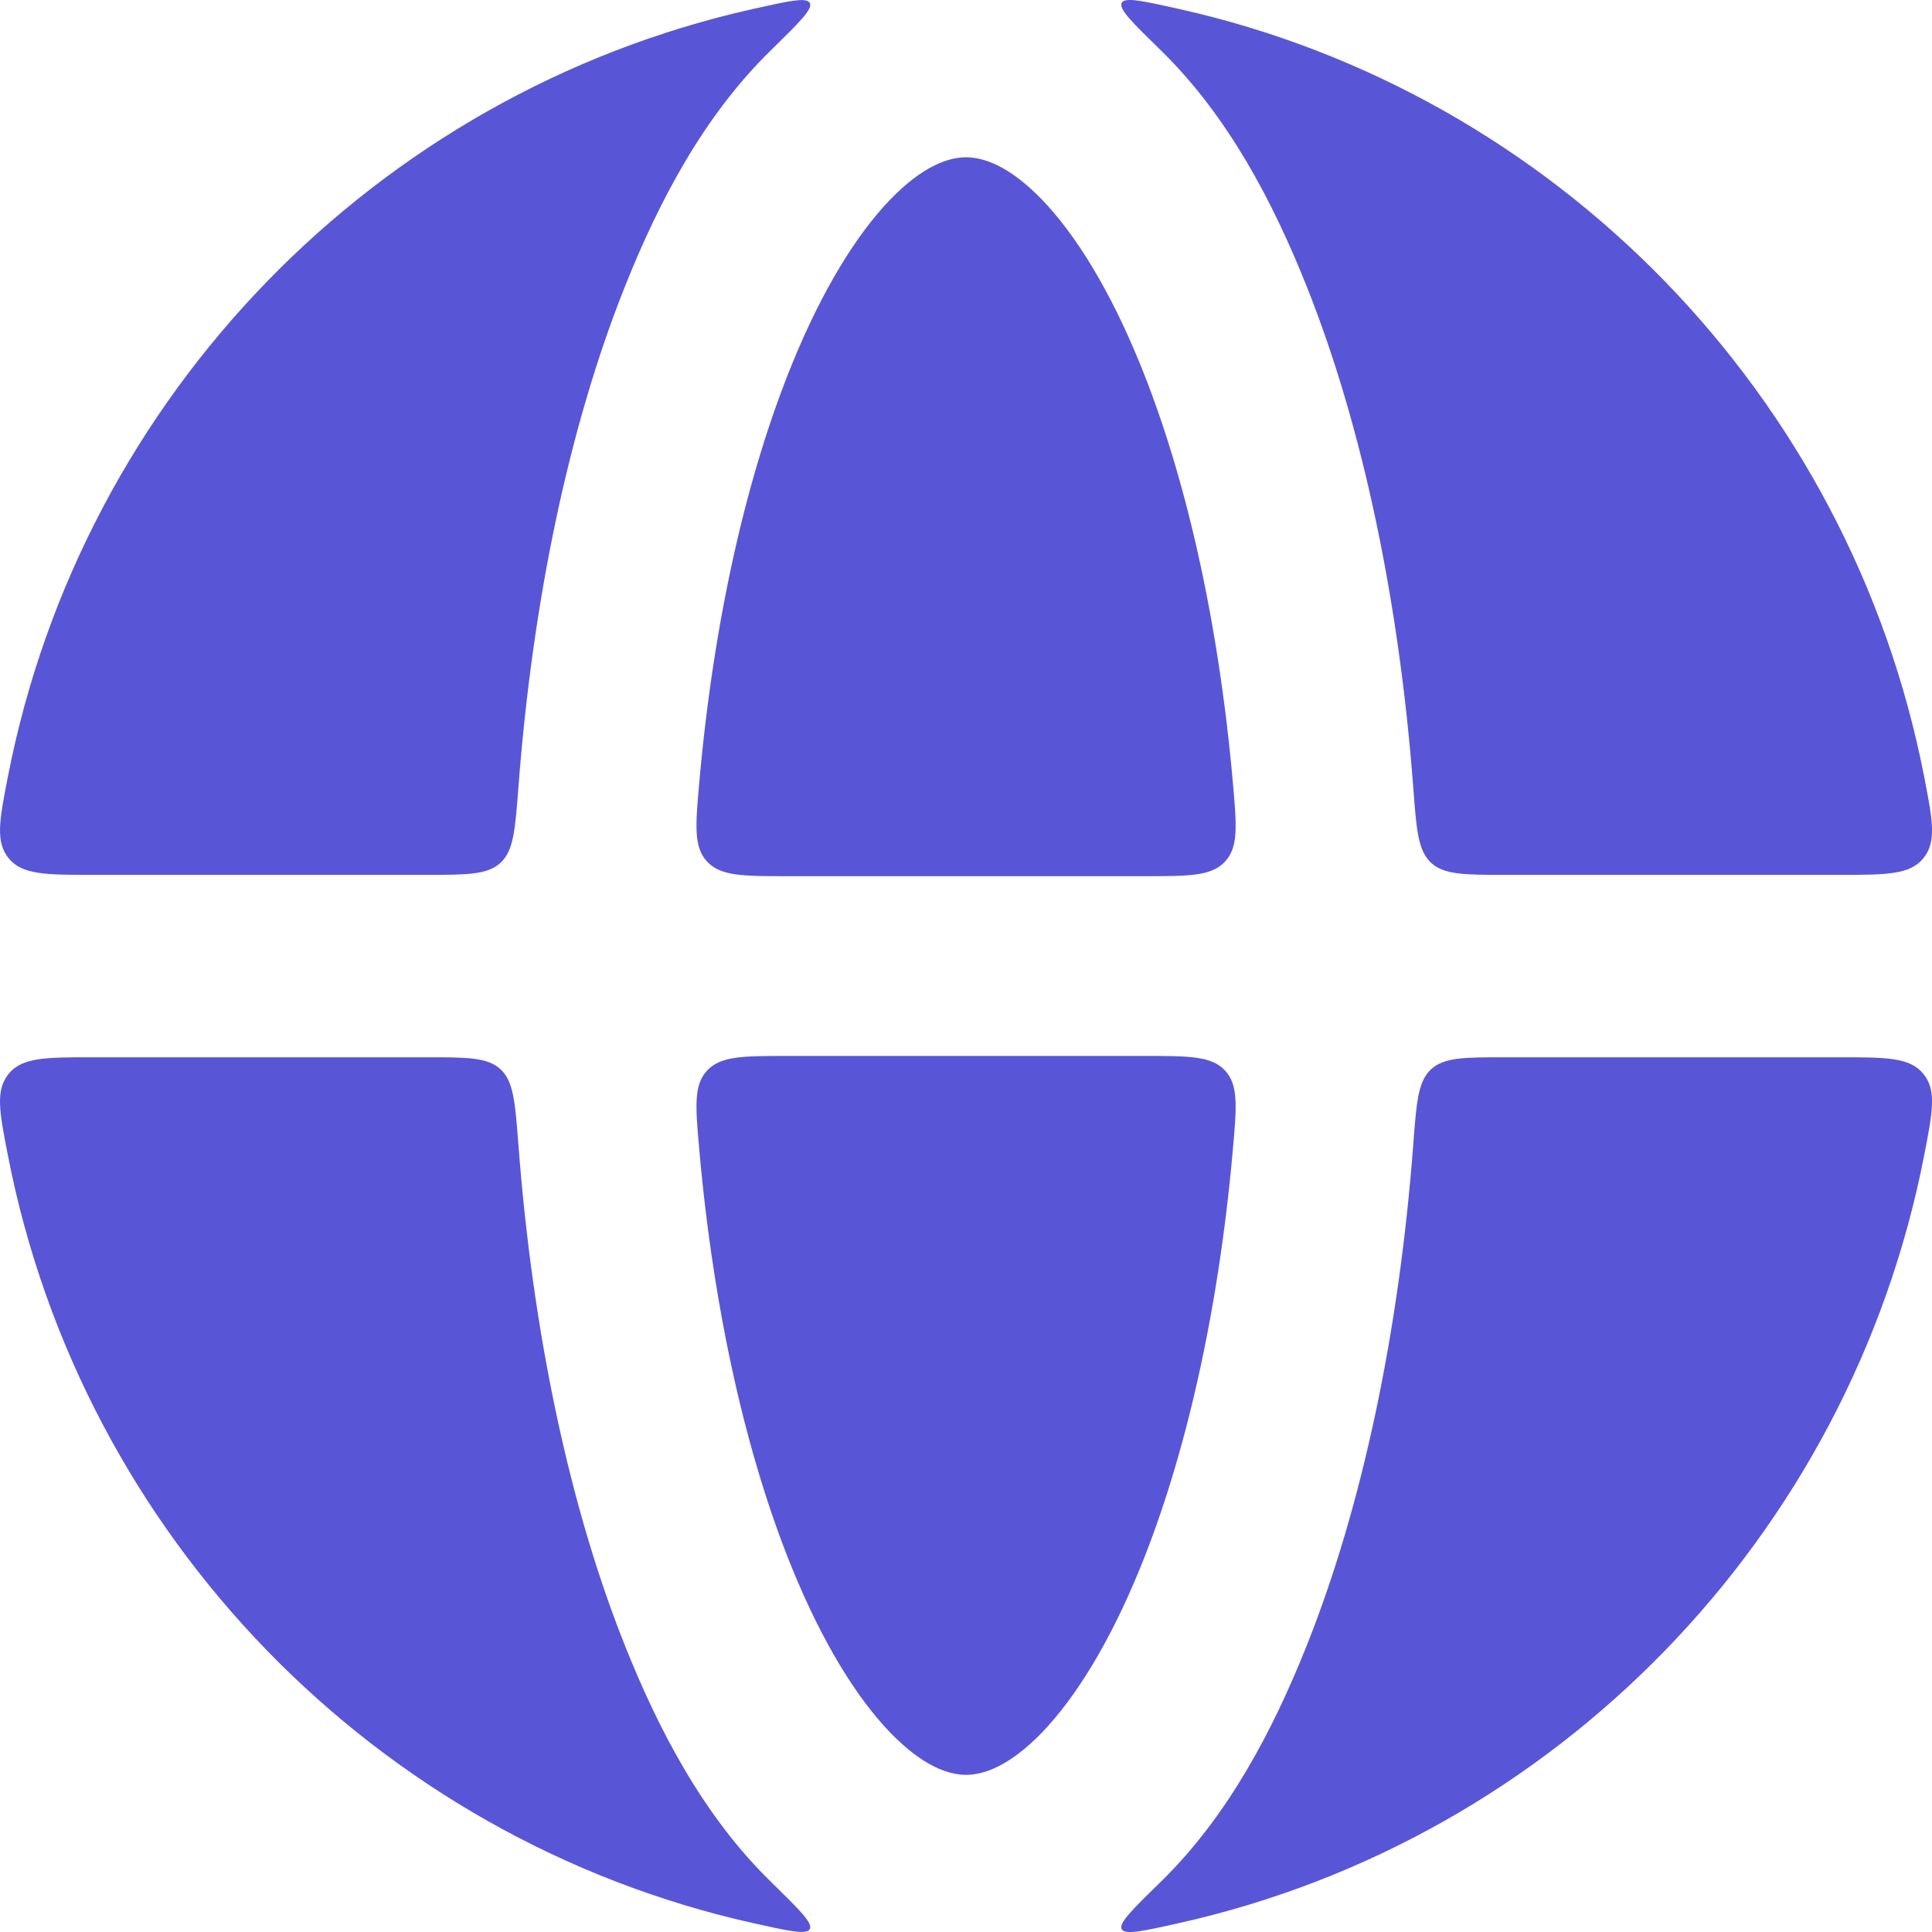
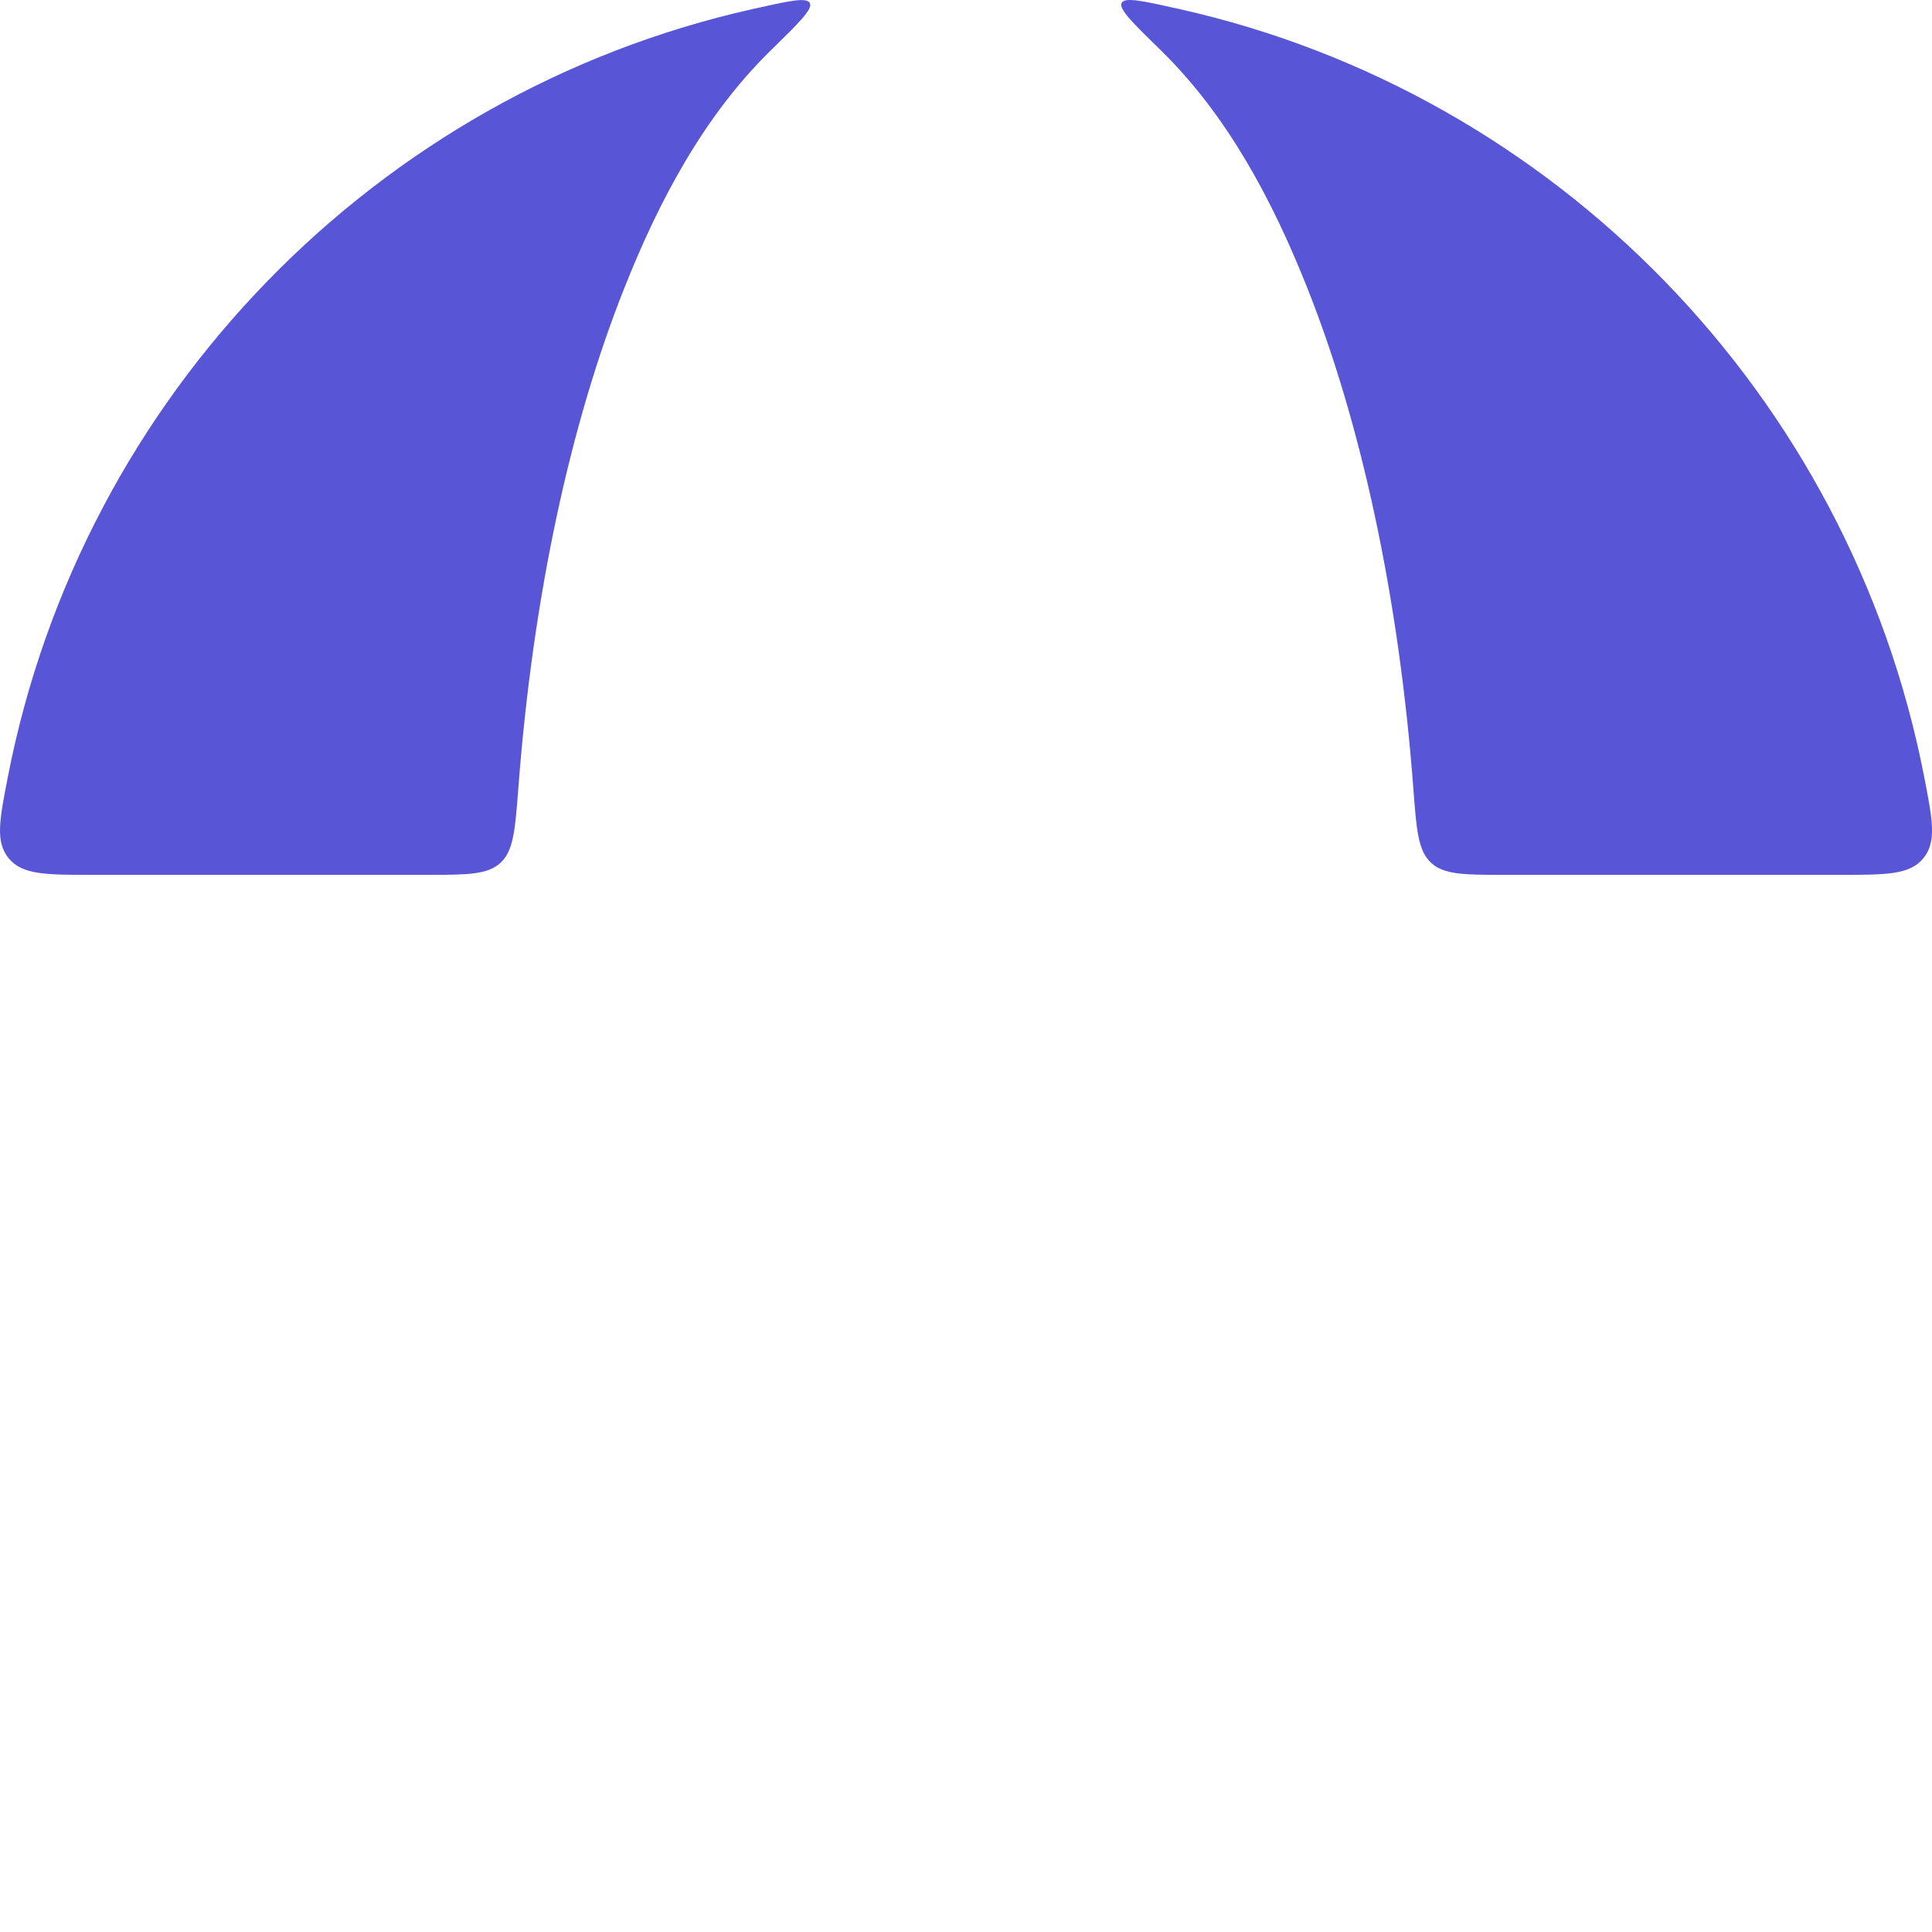
<svg xmlns="http://www.w3.org/2000/svg" width="29" height="29" viewBox="0 0 29 29" fill="none">
  <g id="elements">
    <g id="Subtract">
      <path d="M0.119 11.656C-0.009 12.31 -0.072 12.636 0.131 12.884C0.335 13.132 0.688 13.132 1.396 13.132H6.4C7.013 13.132 7.319 13.131 7.514 12.95C7.709 12.769 7.733 12.454 7.781 11.825C7.998 8.962 8.558 6.364 9.376 4.312C9.888 3.024 10.564 1.741 11.564 0.762C11.991 0.344 12.205 0.135 12.156 0.045C12.107 -0.046 11.836 0.015 11.292 0.137C5.649 1.403 1.234 5.936 0.119 11.656Z" fill="#5856D6" />
-       <path d="M1.396 15.87C0.688 15.87 0.335 15.87 0.131 16.117C-0.072 16.365 -0.009 16.691 0.119 17.345C1.234 23.065 5.649 27.598 11.292 28.864C11.835 28.985 12.107 29.046 12.156 28.956C12.205 28.866 11.991 28.657 11.564 28.239C10.564 27.26 9.888 25.977 9.376 24.689C8.558 22.637 7.998 20.039 7.781 17.176C7.733 16.547 7.709 16.232 7.514 16.051C7.319 15.87 7.013 15.87 6.4 15.87H1.396Z" fill="#5856D6" />
-       <path d="M17.429 28.241C17.002 28.658 16.788 28.867 16.837 28.957C16.886 29.048 17.157 28.987 17.7 28.866C23.347 27.602 27.766 23.068 28.882 17.345C29.009 16.691 29.073 16.365 28.869 16.117C28.666 15.87 28.312 15.87 27.605 15.87H22.594C21.982 15.87 21.675 15.87 21.48 16.051C21.285 16.232 21.261 16.547 21.214 17.176C20.997 20.039 20.436 22.637 19.619 24.689C19.106 25.978 18.43 27.262 17.429 28.241Z" fill="#5856D6" />
      <path d="M27.605 13.132C28.312 13.132 28.666 13.132 28.869 12.884C29.073 12.636 29.009 12.31 28.882 11.656C27.766 5.933 23.347 1.398 17.7 0.135C17.157 0.014 16.885 -0.047 16.837 0.043C16.788 0.134 17.001 0.342 17.429 0.76C18.43 1.739 19.106 3.023 19.619 4.312C20.436 6.364 20.997 8.962 21.214 11.825C21.261 12.454 21.285 12.769 21.48 12.95C21.675 13.131 21.982 13.132 22.594 13.132H27.605Z" fill="#5856D6" />
    </g>
    <g id="Subtract_2">
-       <path d="M17.113 5.464C17.787 7.117 18.288 9.285 18.506 11.749C18.563 12.393 18.591 12.715 18.388 12.933C18.185 13.152 17.848 13.152 17.174 13.152H11.828C11.154 13.152 10.817 13.152 10.614 12.933C10.411 12.715 10.439 12.393 10.496 11.749C10.714 9.285 11.215 7.117 11.889 5.464C12.348 4.338 12.861 3.517 13.359 2.999C13.855 2.485 14.242 2.361 14.501 2.361C14.76 2.361 15.147 2.485 15.643 2.999C16.141 3.517 16.654 4.338 17.113 5.464Z" fill="#5856D6" />
-       <path d="M11.889 23.538C11.215 21.885 10.714 19.717 10.496 17.253C10.439 16.609 10.411 16.287 10.614 16.069C10.817 15.85 11.154 15.85 11.828 15.85H17.174C17.848 15.85 18.185 15.85 18.388 16.069C18.591 16.287 18.563 16.609 18.506 17.253C18.288 19.717 17.787 21.885 17.113 23.538C16.654 24.664 16.141 25.485 15.643 26.003C15.147 26.517 14.76 26.641 14.501 26.641C14.242 26.641 13.855 26.517 13.359 26.003C12.861 25.485 12.348 24.664 11.889 23.538Z" fill="#5856D6" />
-     </g>
+       </g>
  </g>
</svg>